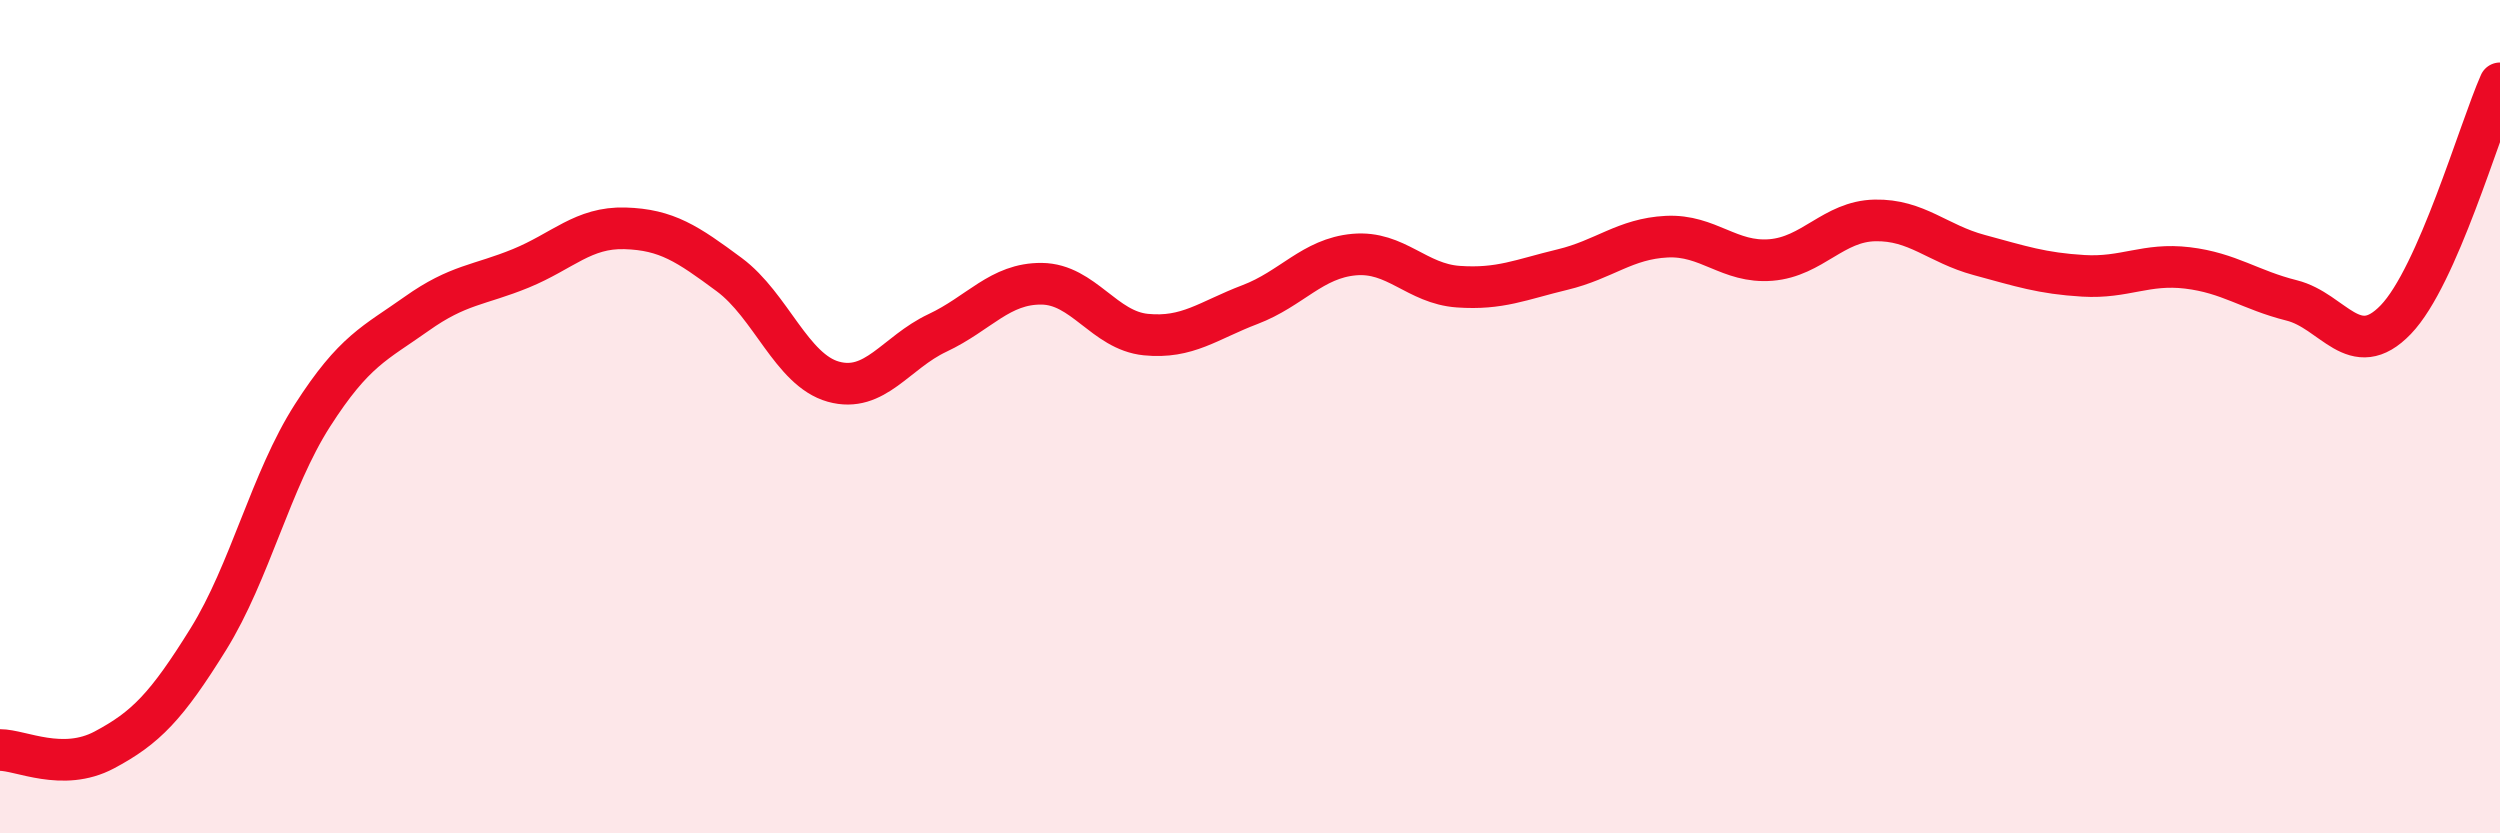
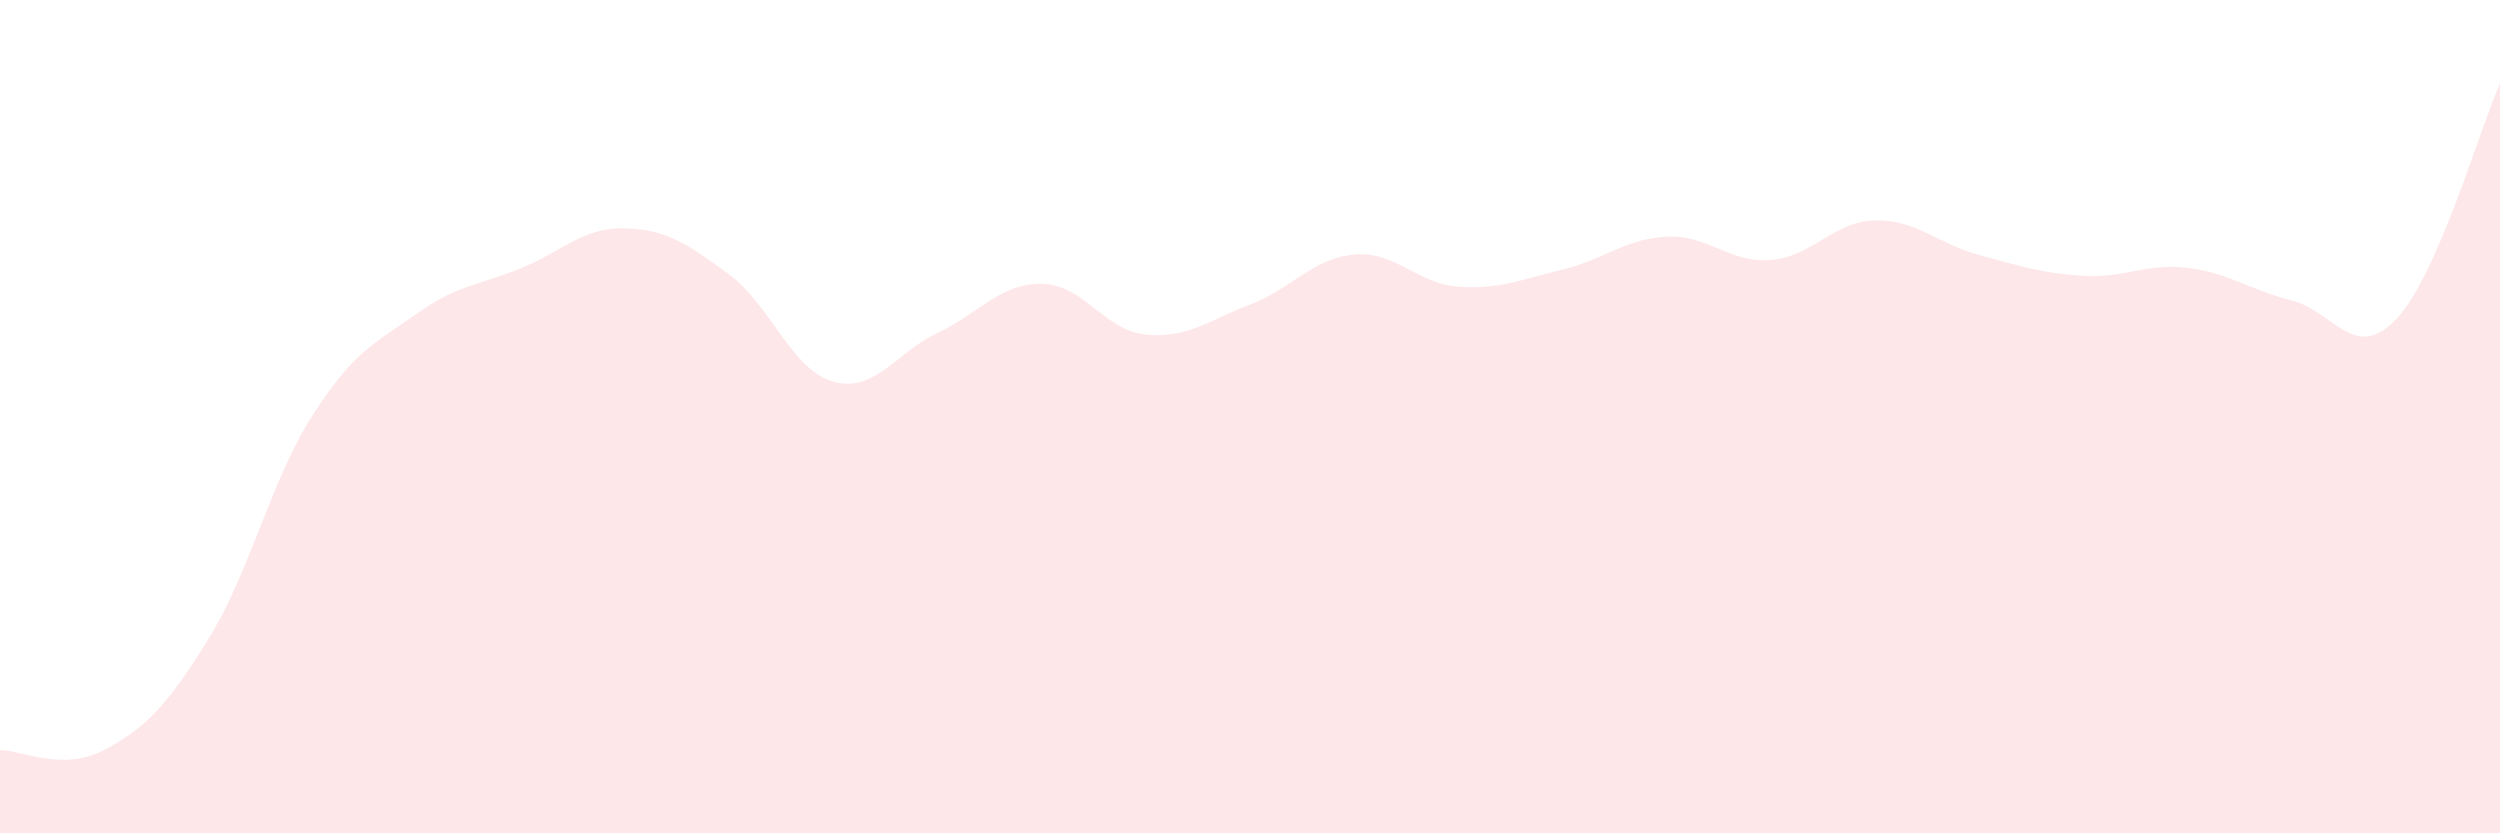
<svg xmlns="http://www.w3.org/2000/svg" width="60" height="20" viewBox="0 0 60 20">
  <path d="M 0,18 C 0.5,18 1.5,18.53 2.5,18 C 3.5,17.47 4,16.95 5,15.34 C 6,13.73 6.5,11.53 7.5,9.97 C 8.5,8.41 9,8.24 10,7.53 C 11,6.82 11.5,6.85 12.5,6.44 C 13.5,6.03 14,5.45 15,5.48 C 16,5.51 16.5,5.85 17.5,6.59 C 18.5,7.33 19,8.88 20,9.16 C 21,9.44 21.5,8.46 22.5,7.99 C 23.5,7.52 24,6.8 25,6.81 C 26,6.82 26.5,7.93 27.5,8.03 C 28.5,8.13 29,7.69 30,7.31 C 31,6.93 31.5,6.2 32.5,6.11 C 33.5,6.02 34,6.81 35,6.88 C 36,6.95 36.5,6.71 37.5,6.47 C 38.5,6.23 39,5.73 40,5.68 C 41,5.63 41.5,6.32 42.5,6.24 C 43.5,6.16 44,5.31 45,5.29 C 46,5.27 46.5,5.85 47.5,6.12 C 48.5,6.39 49,6.56 50,6.62 C 51,6.68 51.5,6.31 52.5,6.43 C 53.5,6.55 54,6.96 55,7.21 C 56,7.46 56.5,8.71 57.5,7.67 C 58.5,6.63 59.5,3.13 60,2L60 20L0 20Z" fill="#EB0A25" opacity="0.1" stroke-linecap="round" stroke-linejoin="round" />
-   <path d="M 0,18 C 0.5,18 1.5,18.53 2.5,18 C 3.5,17.47 4,16.95 5,15.34 C 6,13.73 6.5,11.53 7.5,9.97 C 8.5,8.41 9,8.24 10,7.53 C 11,6.82 11.5,6.85 12.5,6.44 C 13.5,6.03 14,5.45 15,5.48 C 16,5.51 16.5,5.85 17.5,6.59 C 18.5,7.33 19,8.88 20,9.16 C 21,9.44 21.5,8.46 22.5,7.99 C 23.5,7.52 24,6.8 25,6.81 C 26,6.82 26.5,7.93 27.5,8.03 C 28.5,8.13 29,7.69 30,7.31 C 31,6.93 31.5,6.2 32.5,6.11 C 33.5,6.02 34,6.81 35,6.88 C 36,6.95 36.5,6.71 37.5,6.47 C 38.5,6.23 39,5.73 40,5.68 C 41,5.63 41.5,6.32 42.5,6.24 C 43.5,6.16 44,5.31 45,5.29 C 46,5.27 46.5,5.85 47.5,6.12 C 48.5,6.39 49,6.56 50,6.62 C 51,6.68 51.5,6.31 52.5,6.43 C 53.5,6.55 54,6.96 55,7.21 C 56,7.46 56.5,8.71 57.5,7.67 C 58.5,6.63 59.5,3.13 60,2" stroke="#EB0A25" stroke-width="1" fill="none" stroke-linecap="round" stroke-linejoin="round" />
</svg>